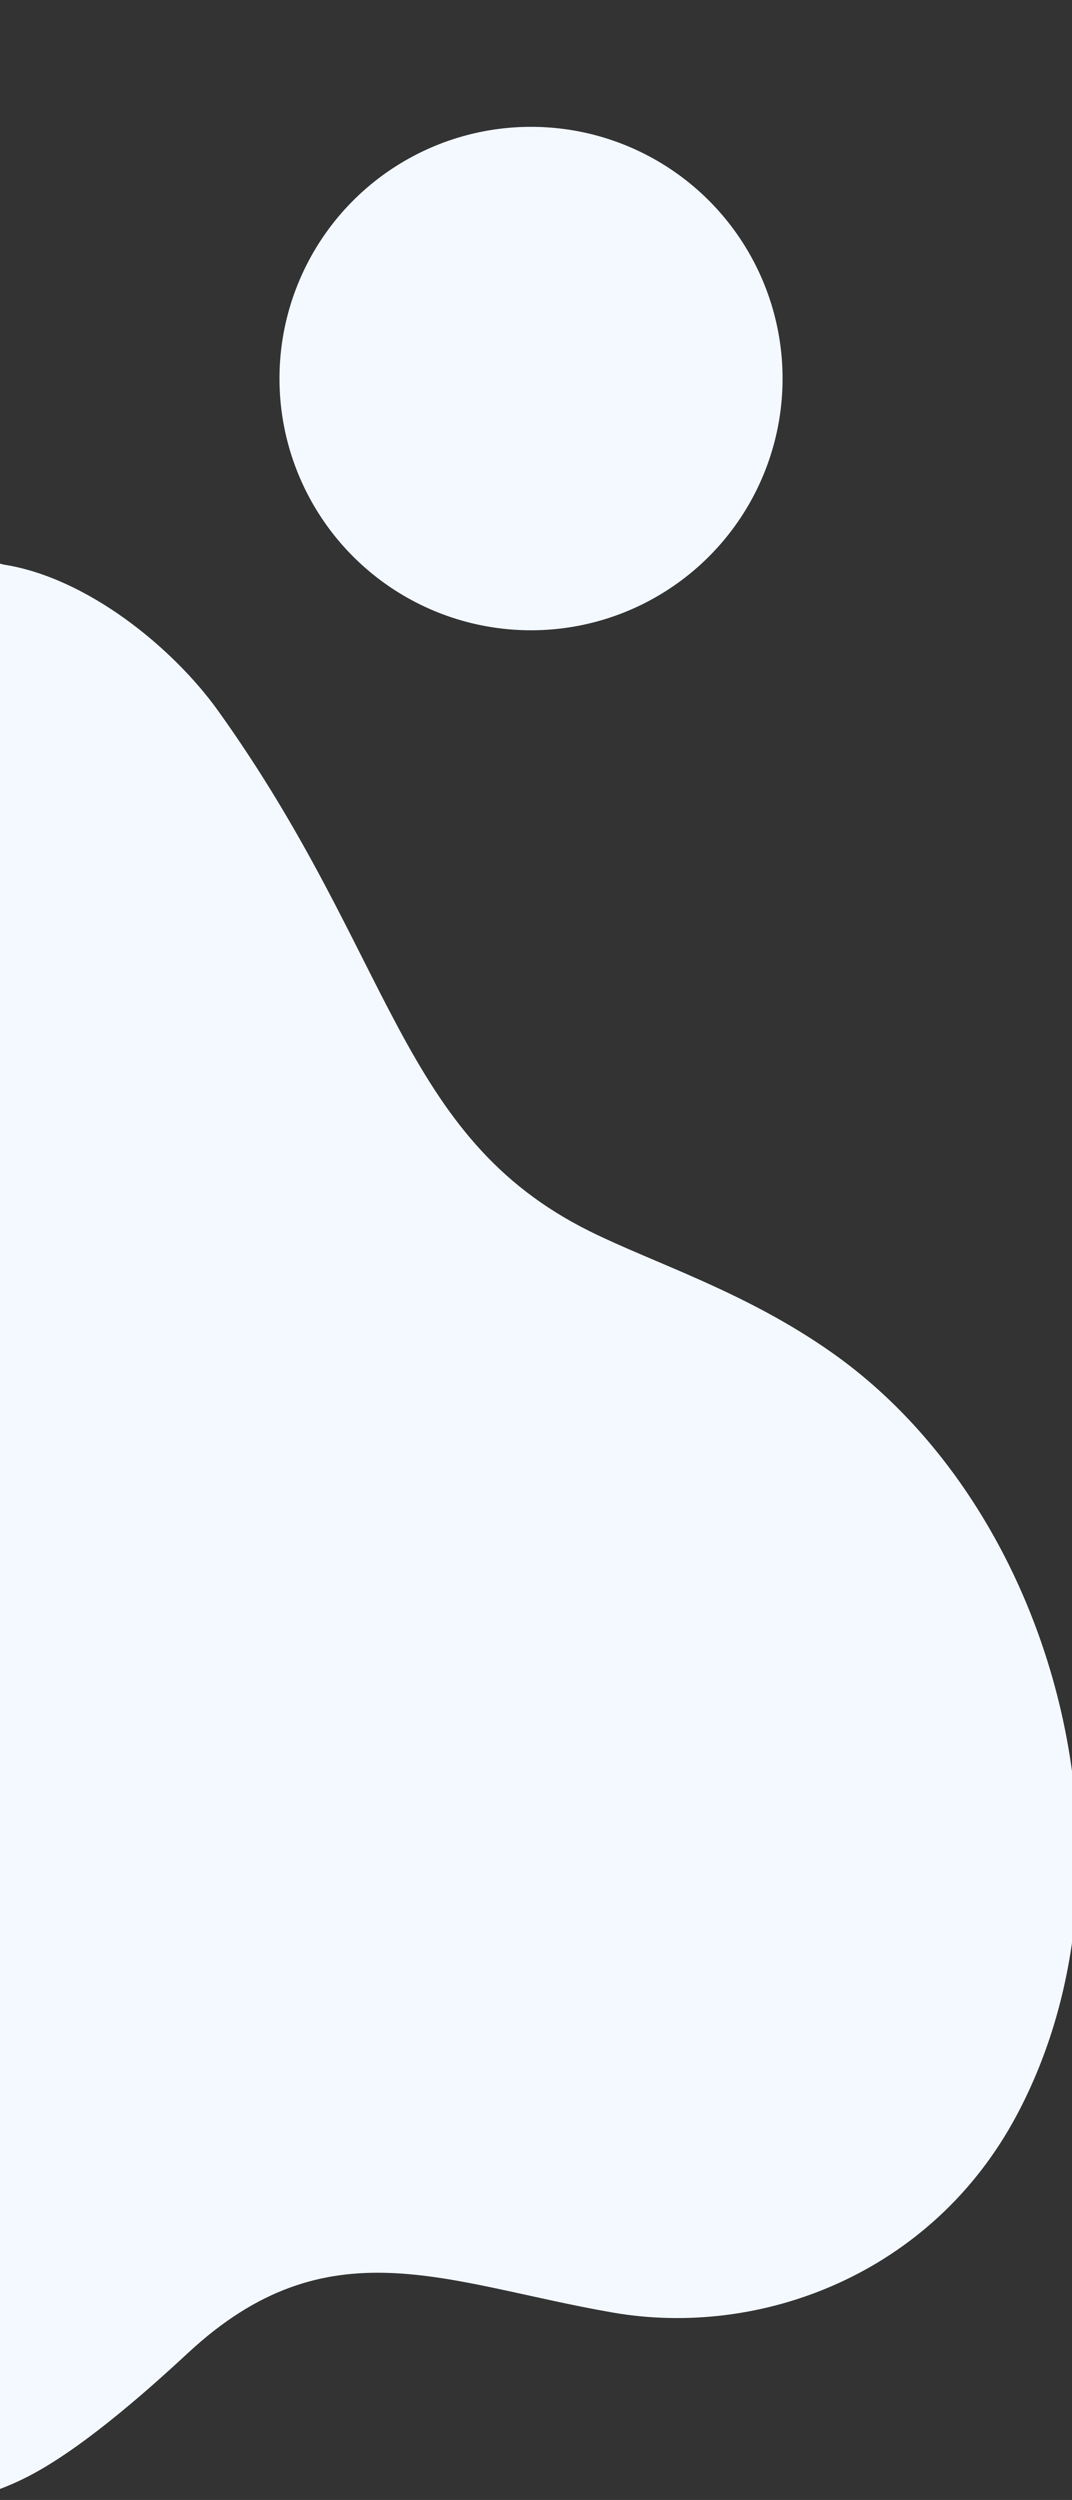
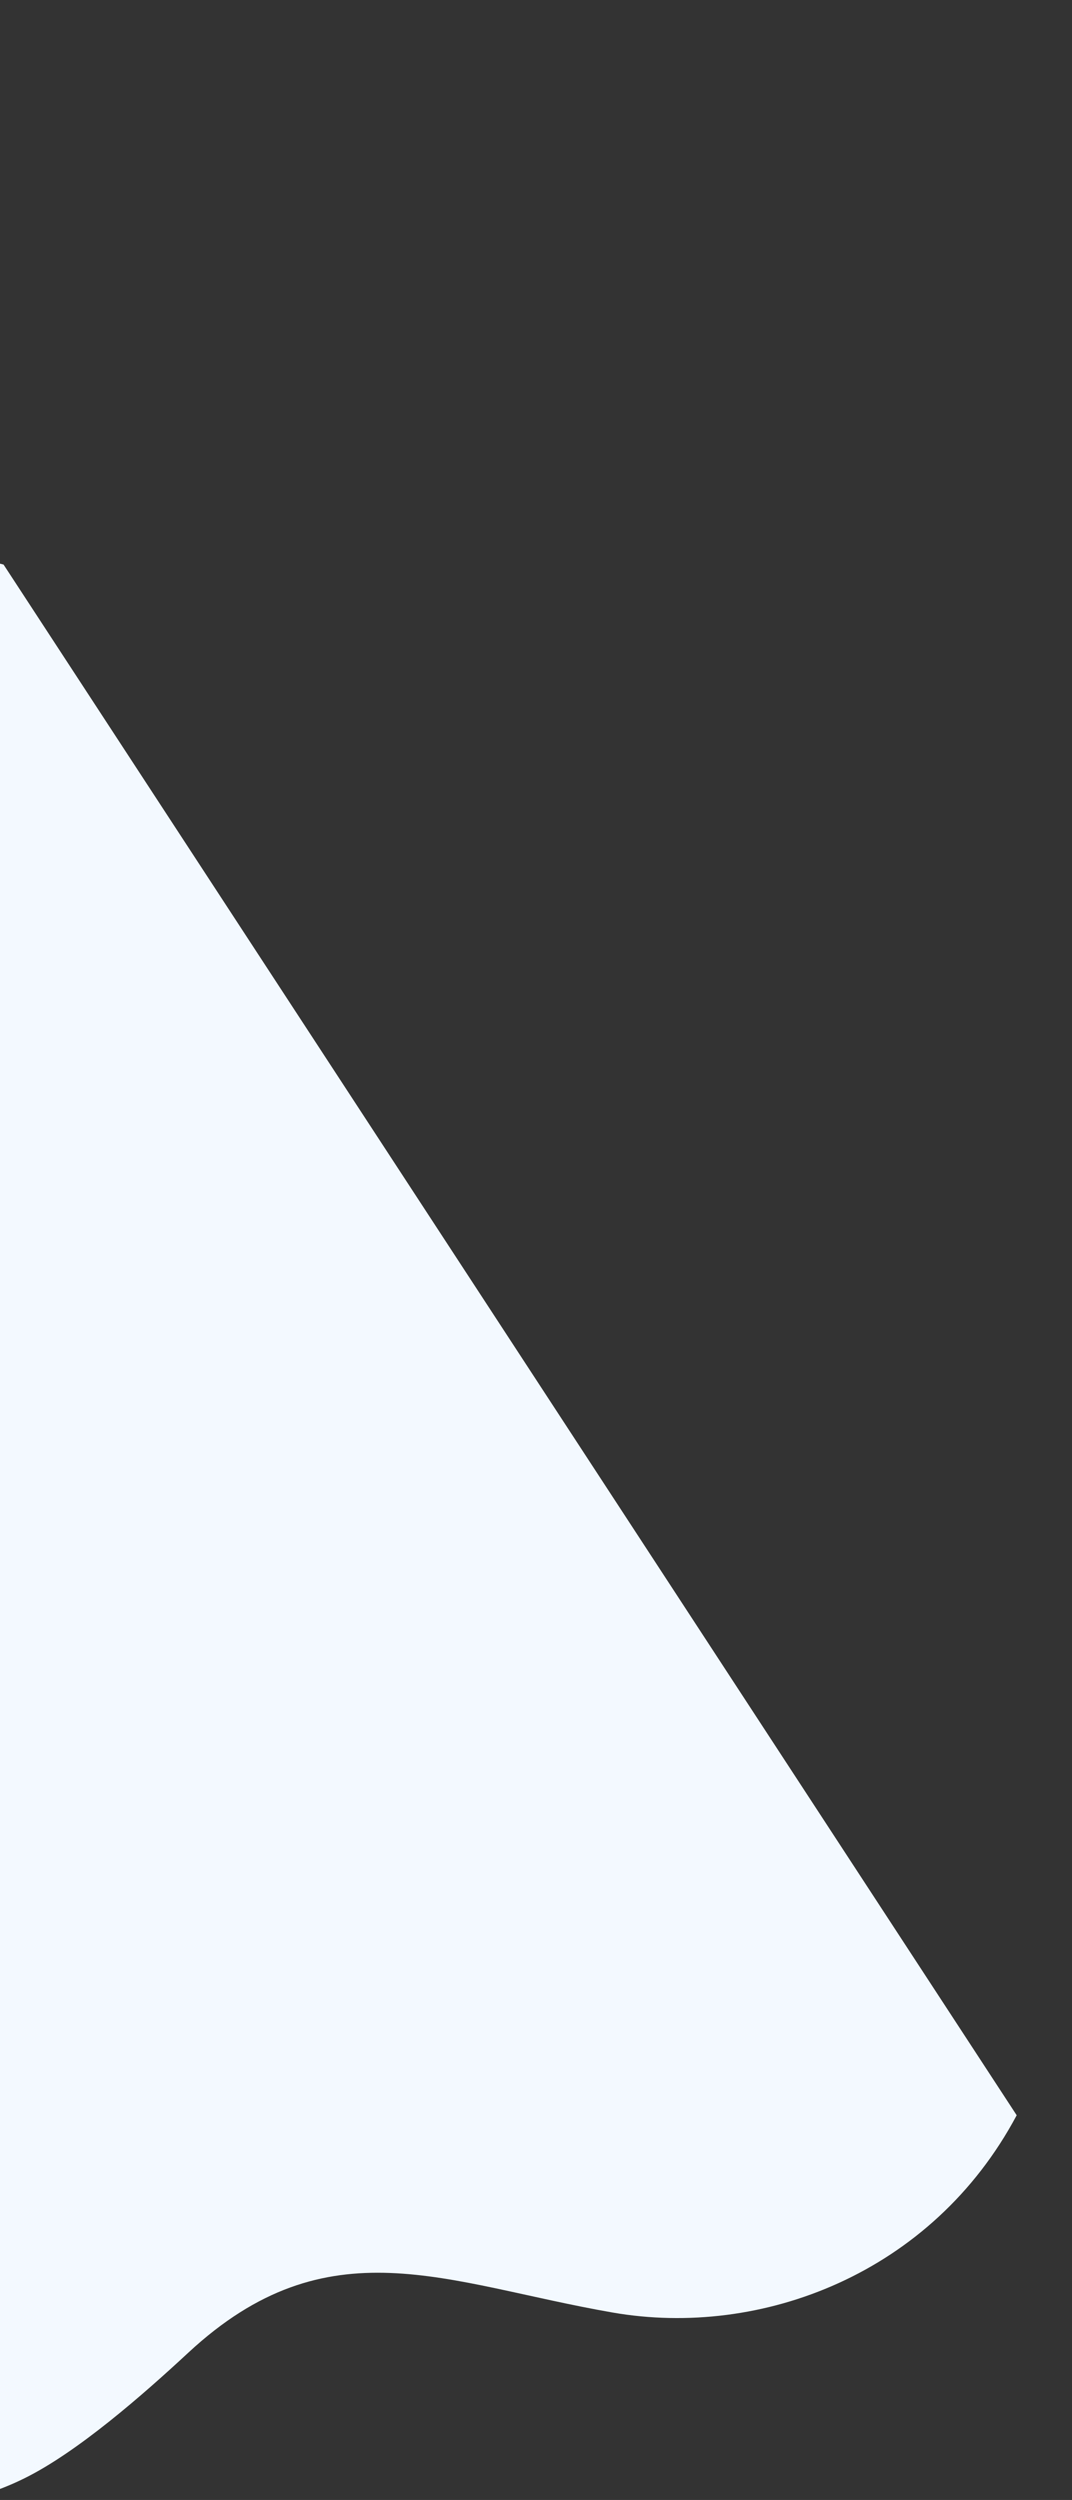
<svg xmlns="http://www.w3.org/2000/svg" id="_レイヤー_2" viewBox="0 0 514.94 1200">
  <rect x="0" y="0" width="514.94" height="1200" fill="#333333" stroke="none" />
  <defs>
    <clipPath id="clippath">
      <rect x="0" y="0" width="514.94" height="1200" transform="translate(514.94 1200) rotate(-180)" style="fill:none; stroke-width:0px;" />
    </clipPath>
  </defs>
  <g id="_フッター">
    <g style="clip-path:url(#clippath);">
-       <path d="M488.37,1015.34c-40.65,76.23-122.88,107.06-194.03,94.7-80.47-13.98-136.62-43.1-203.87,19.25-21.74,20.15-53.25,47.79-78.93,60.41-94.39,46.38-152.91-53.61-209.24-112.65-52.88-55.43-116.78-53.47-212.57-54.37-.6,0-249.93,61.54-168.02-164.15,15.18-41.83,33.26-70.53,42.75-92.3,37.33-85.65-16.96-135.53-64.84-255.49-60.59-151.82,16.35-325.58,160.81-265.5,55.52,23.09,93.38,56.22,151.34,72.27C-169.8,350.33-101.72,243.36,1.71,271c39.91,6.19,81.22,39.65,103.19,70.36,84.58,118.22,86.55,204.16,178.57,249.75,31.27,15.49,74.75,28.94,116.41,58.35,107.31,75.76,152.42,245.98,88.49,365.89Z" style="fill:#f3f9ff; stroke-width:0px;" />
-       <circle cx="255.08" cy="181.71" r="120.83" style="fill:#f3f9ff; stroke-width:0px;" />
+       <path d="M488.37,1015.34c-40.65,76.23-122.88,107.06-194.03,94.7-80.47-13.98-136.62-43.1-203.87,19.25-21.74,20.15-53.25,47.79-78.93,60.41-94.39,46.38-152.91-53.61-209.24-112.65-52.88-55.43-116.78-53.47-212.57-54.37-.6,0-249.93,61.54-168.02-164.15,15.18-41.83,33.26-70.53,42.75-92.3,37.33-85.65-16.96-135.53-64.84-255.49-60.59-151.82,16.35-325.58,160.81-265.5,55.52,23.09,93.38,56.22,151.34,72.27C-169.8,350.33-101.72,243.36,1.71,271Z" style="fill:#f3f9ff; stroke-width:0px;" />
    </g>
  </g>
</svg>